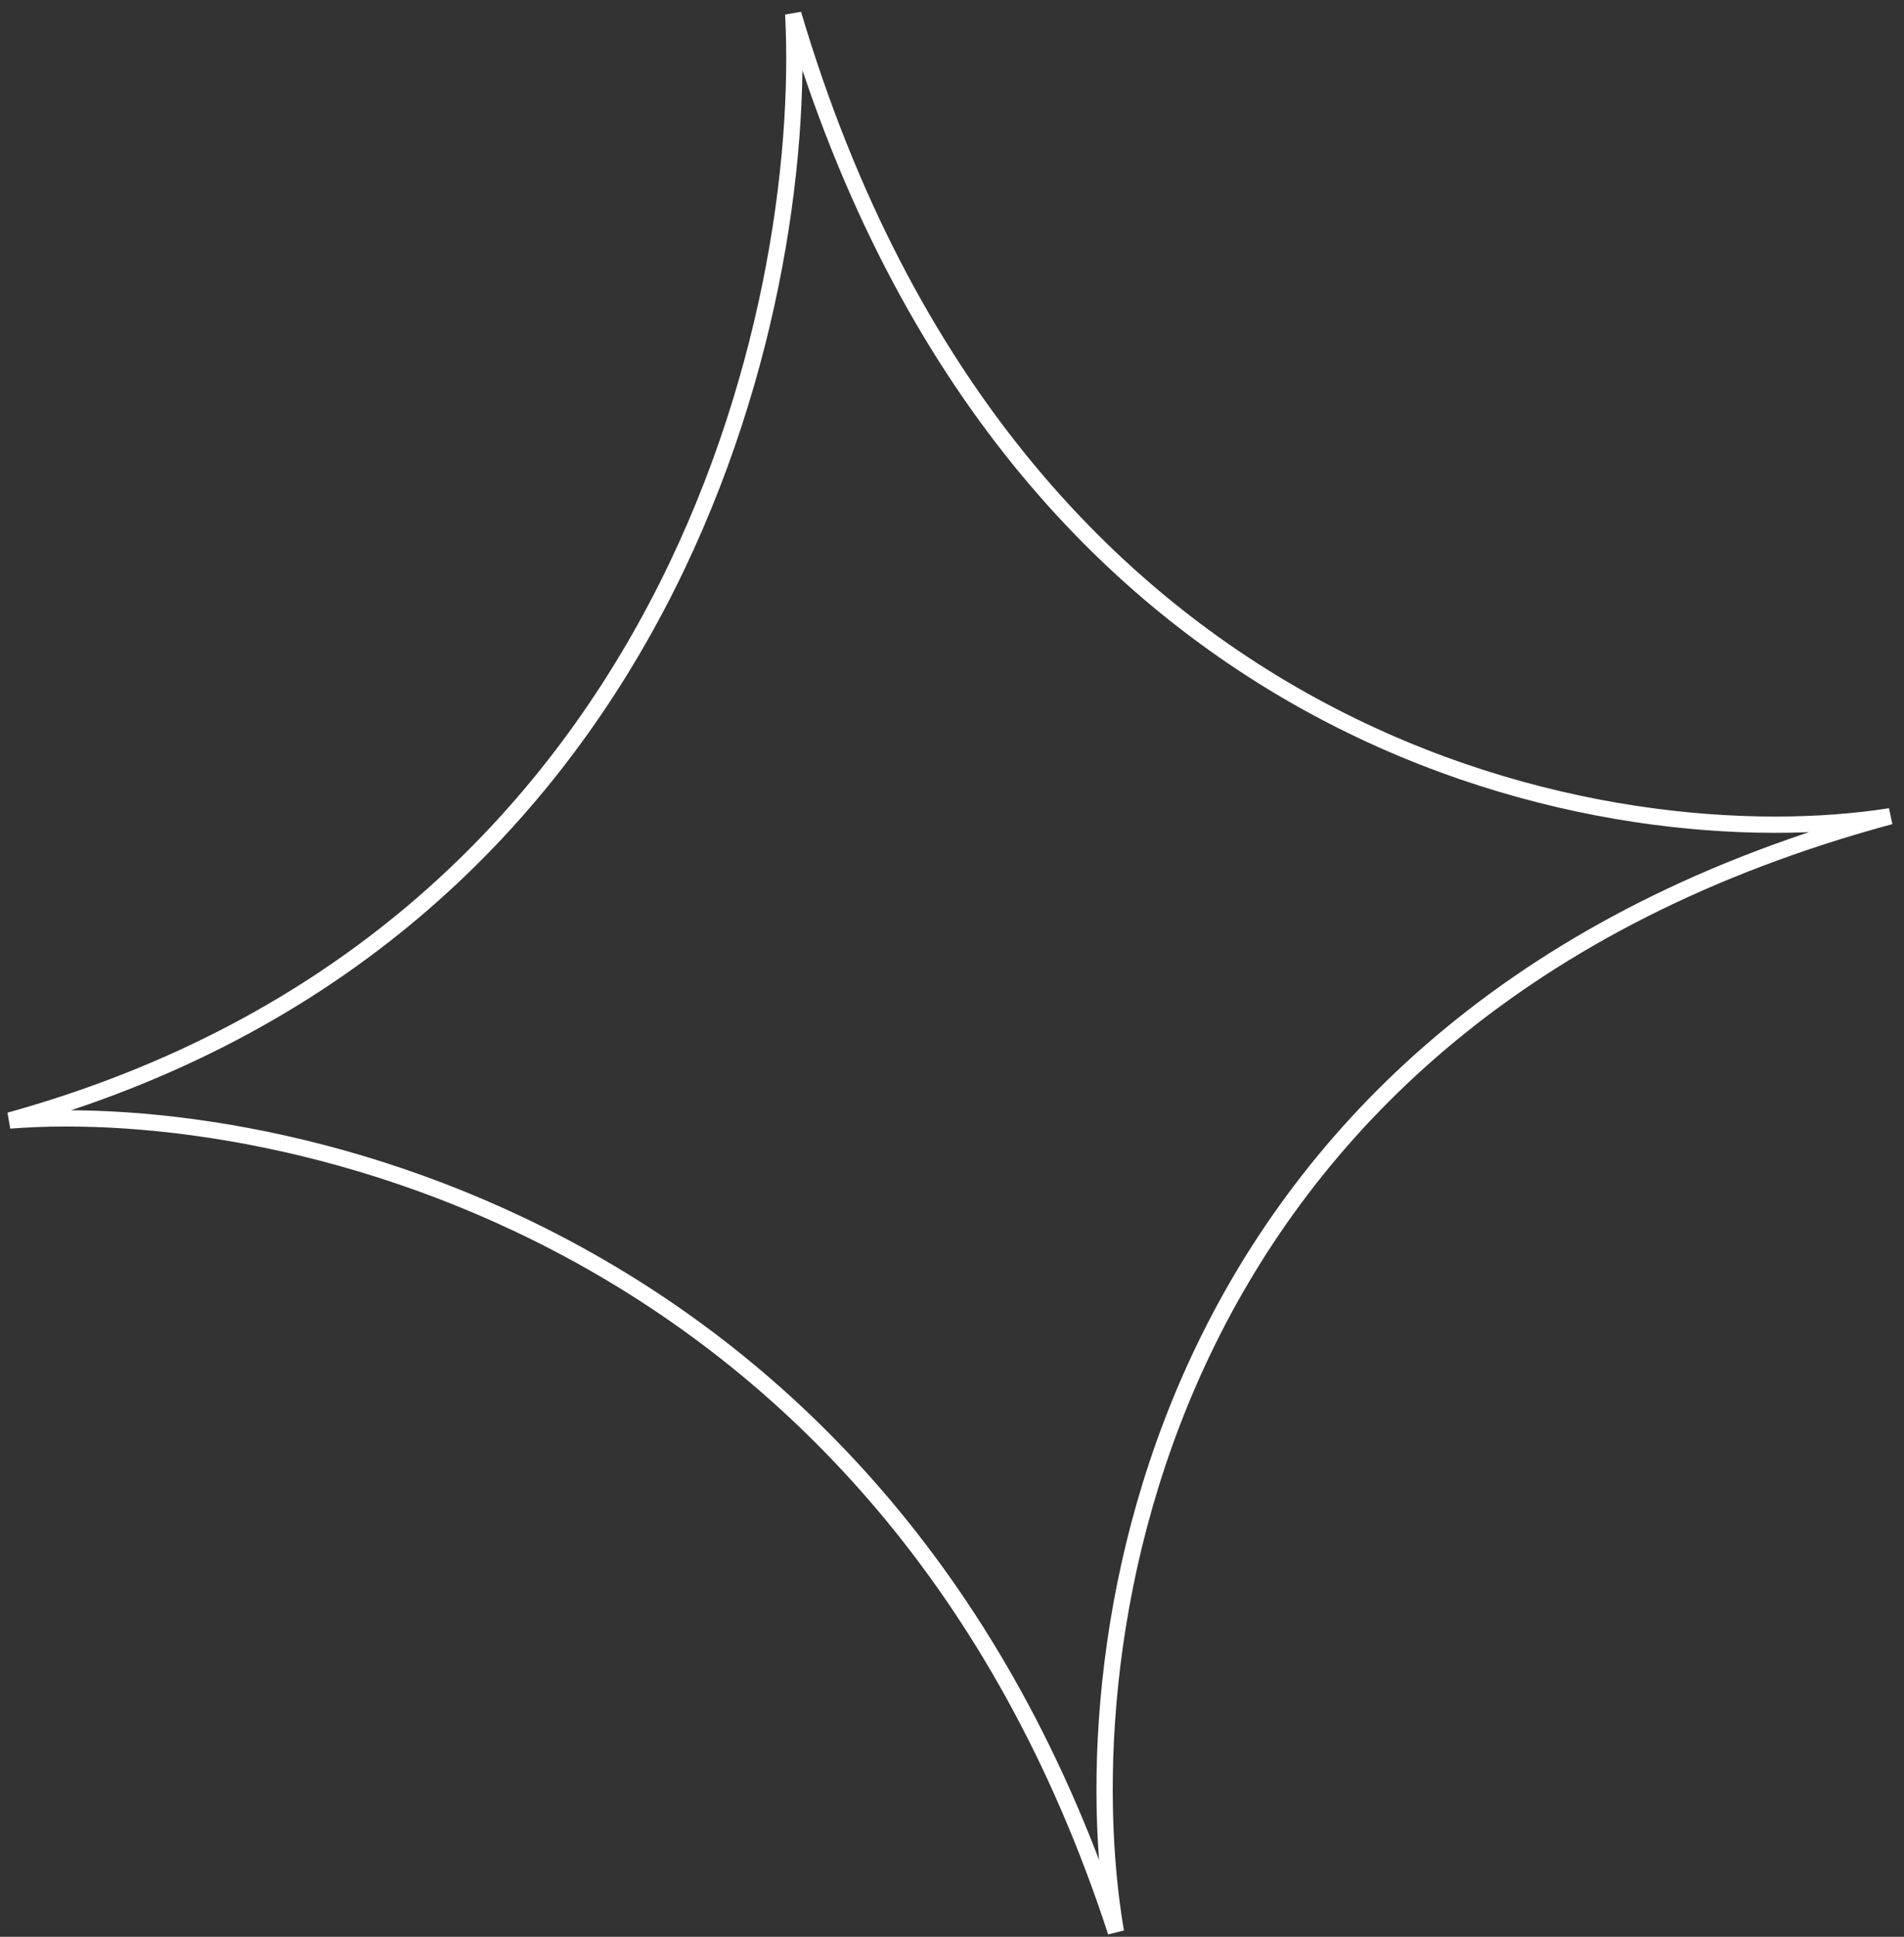
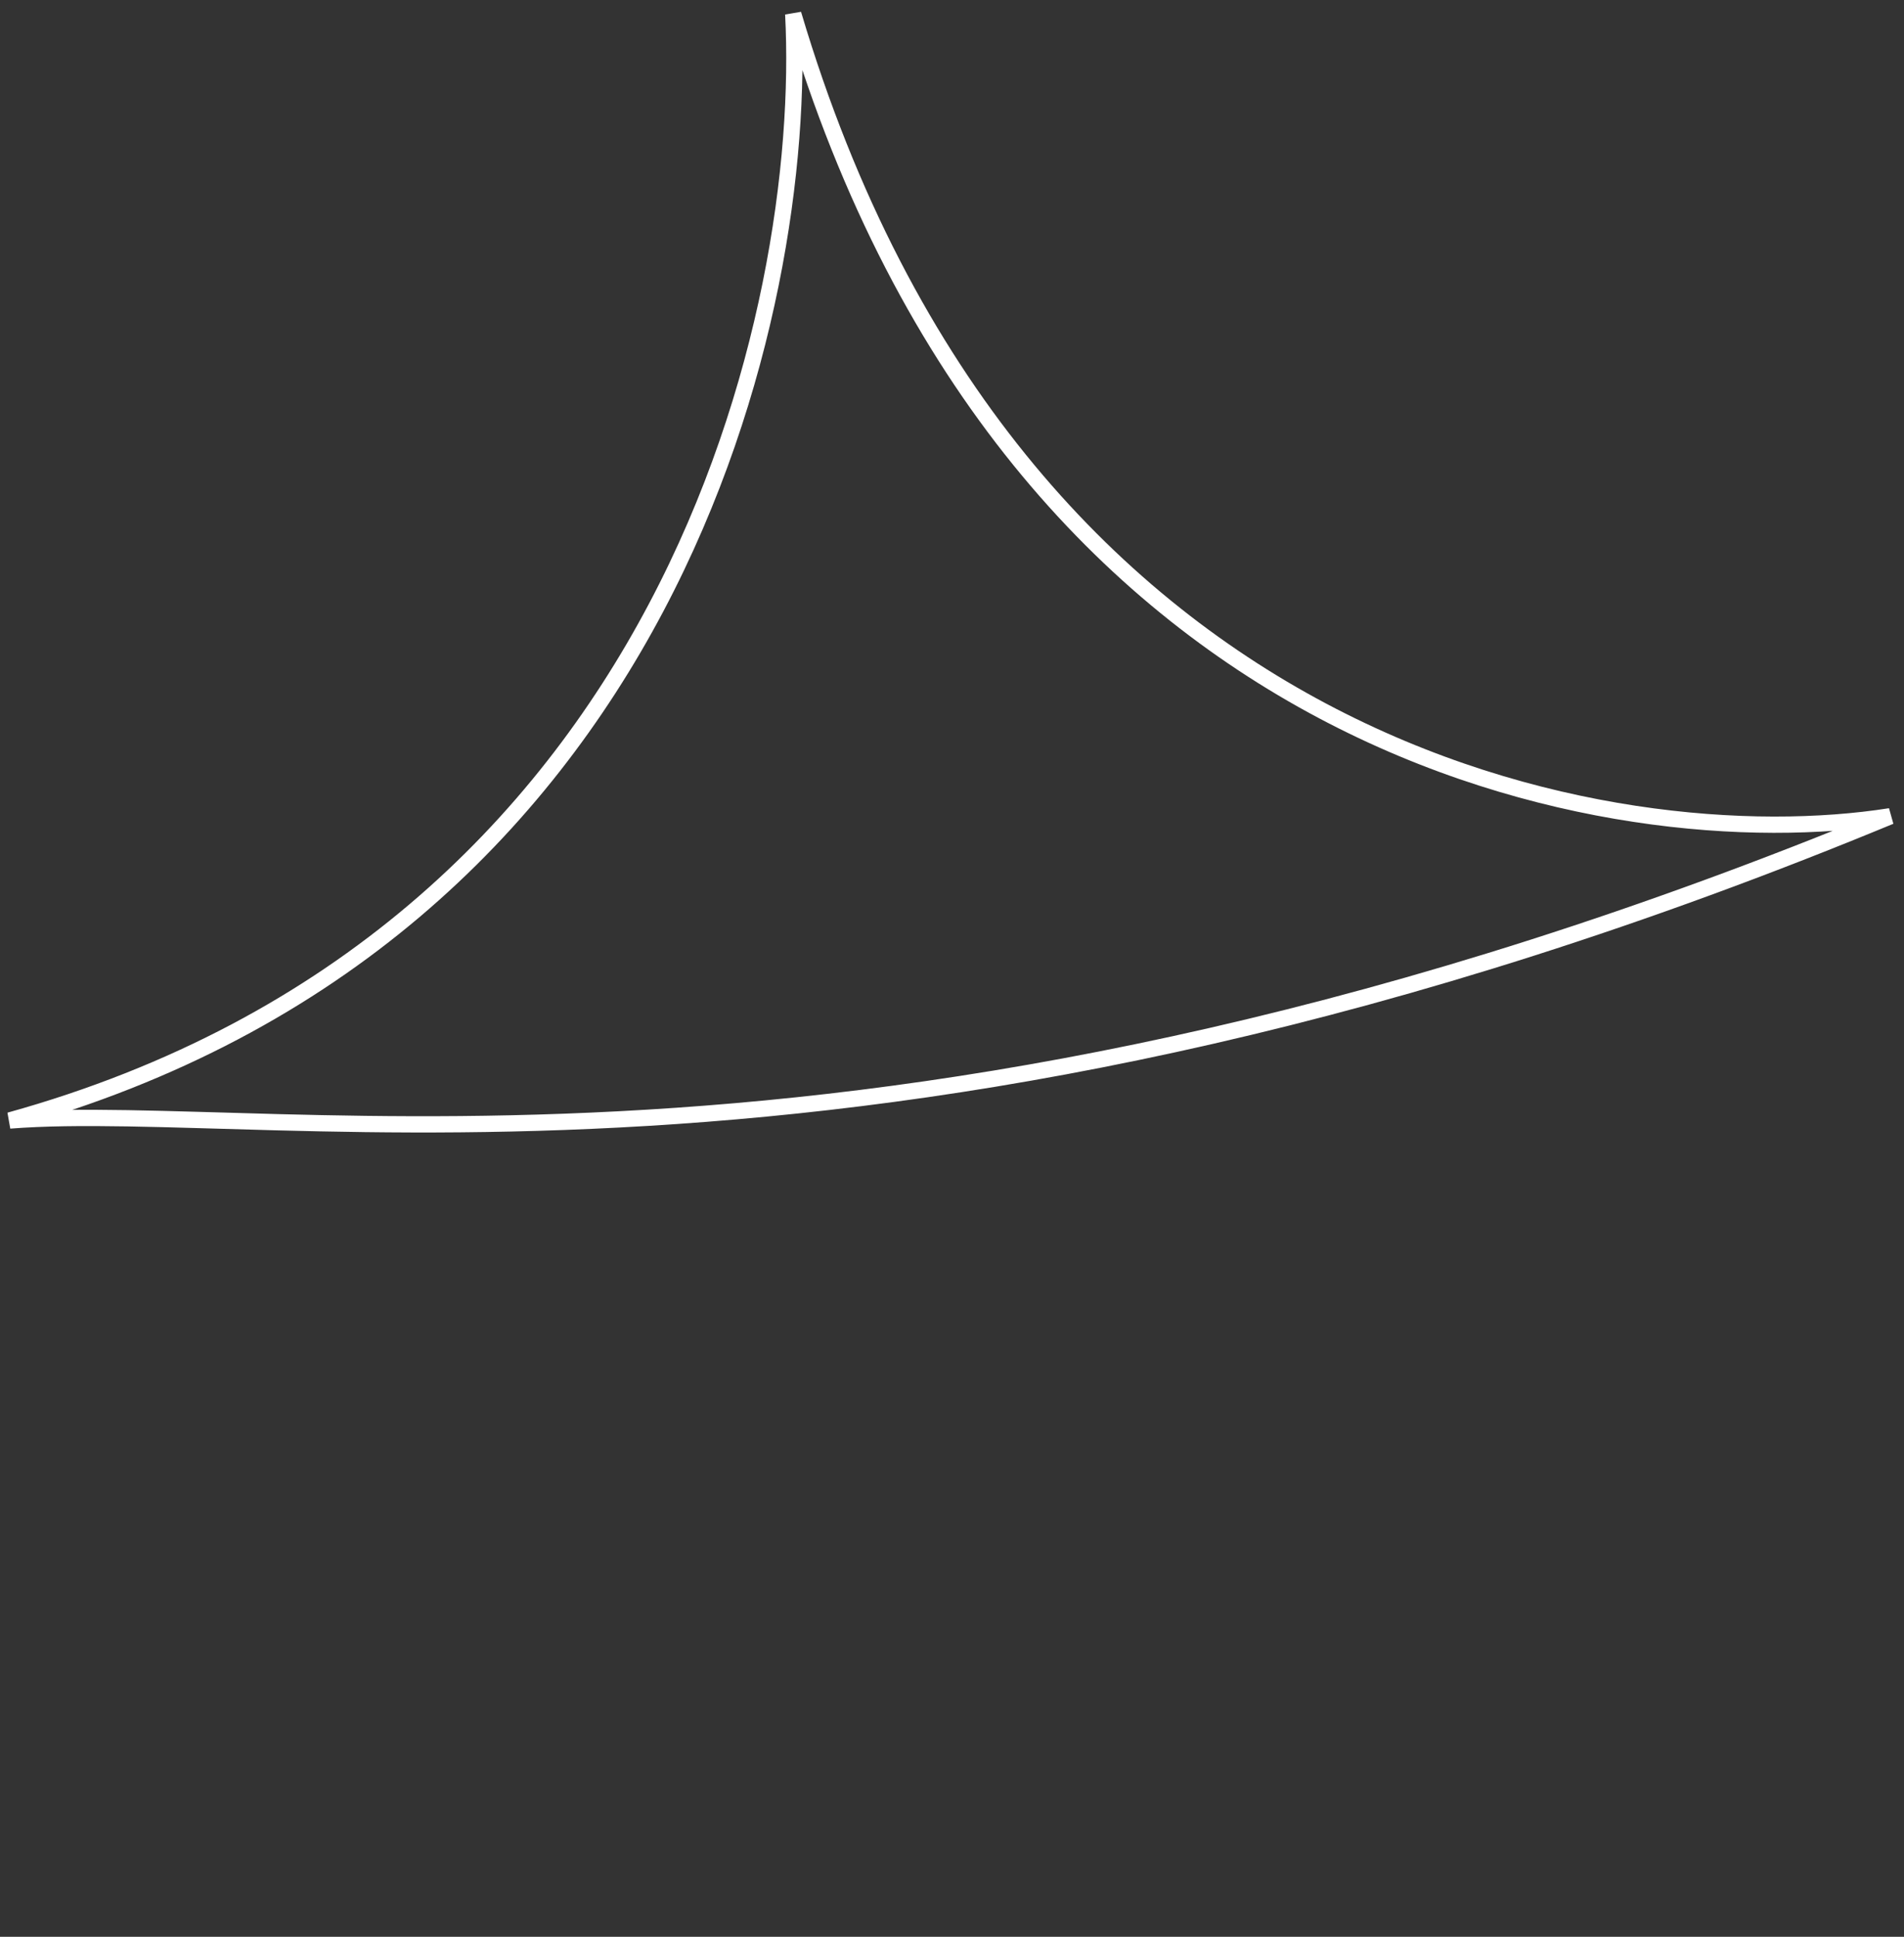
<svg xmlns="http://www.w3.org/2000/svg" width="117" height="119" viewBox="0 0 117 119" fill="none">
  <rect x="0" y="0" width="117" height="119" fill="#333333" stroke="none" />
-   <path d="M0.592 68.846C41.379 57.516 49.688 18.806 48.744 0.867C62.34 46.64 99.35 52.796 116.156 50.152C70.837 62.388 65.55 100.948 68.571 118.698C54.522 75.644 17.398 67.525 0.592 68.846Z" stroke="white" />
+   <path d="M0.592 68.846C41.379 57.516 49.688 18.806 48.744 0.867C62.34 46.64 99.35 52.796 116.156 50.152C54.522 75.644 17.398 67.525 0.592 68.846Z" stroke="white" />
</svg>